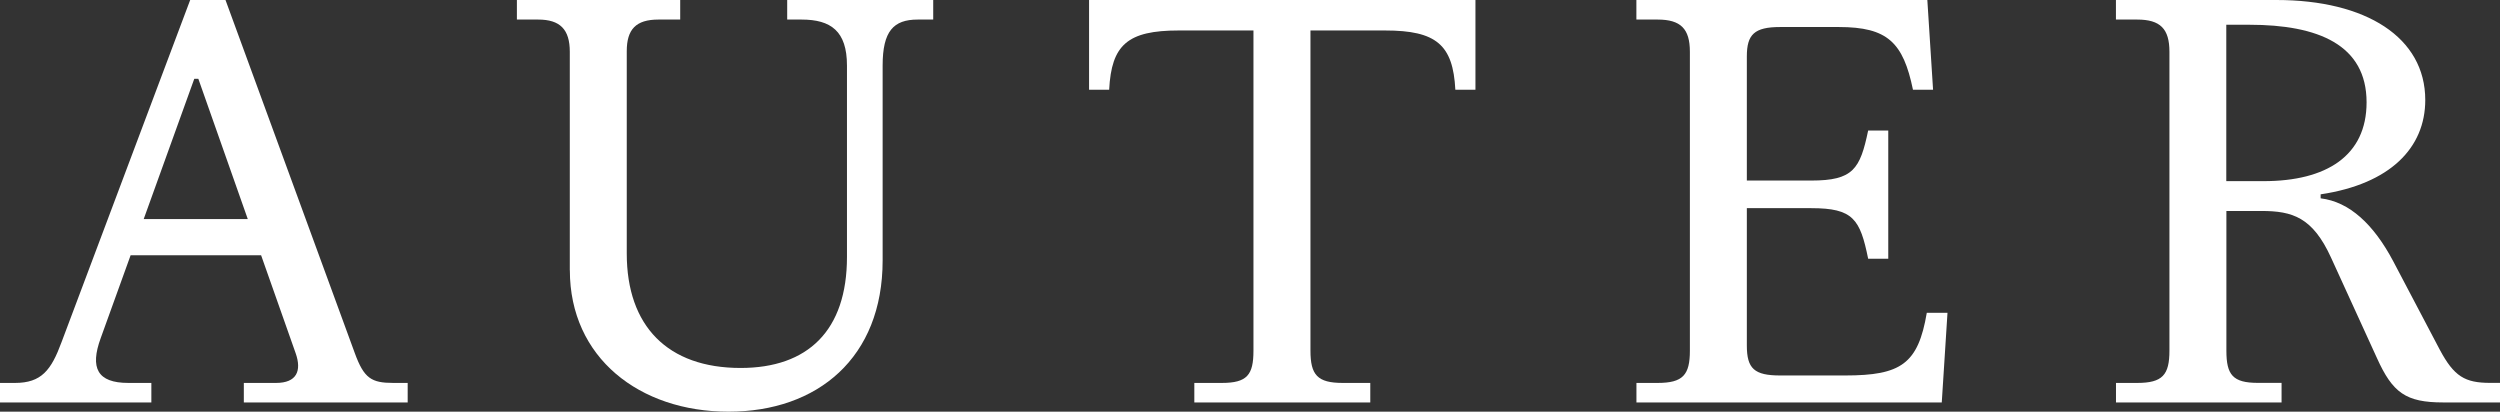
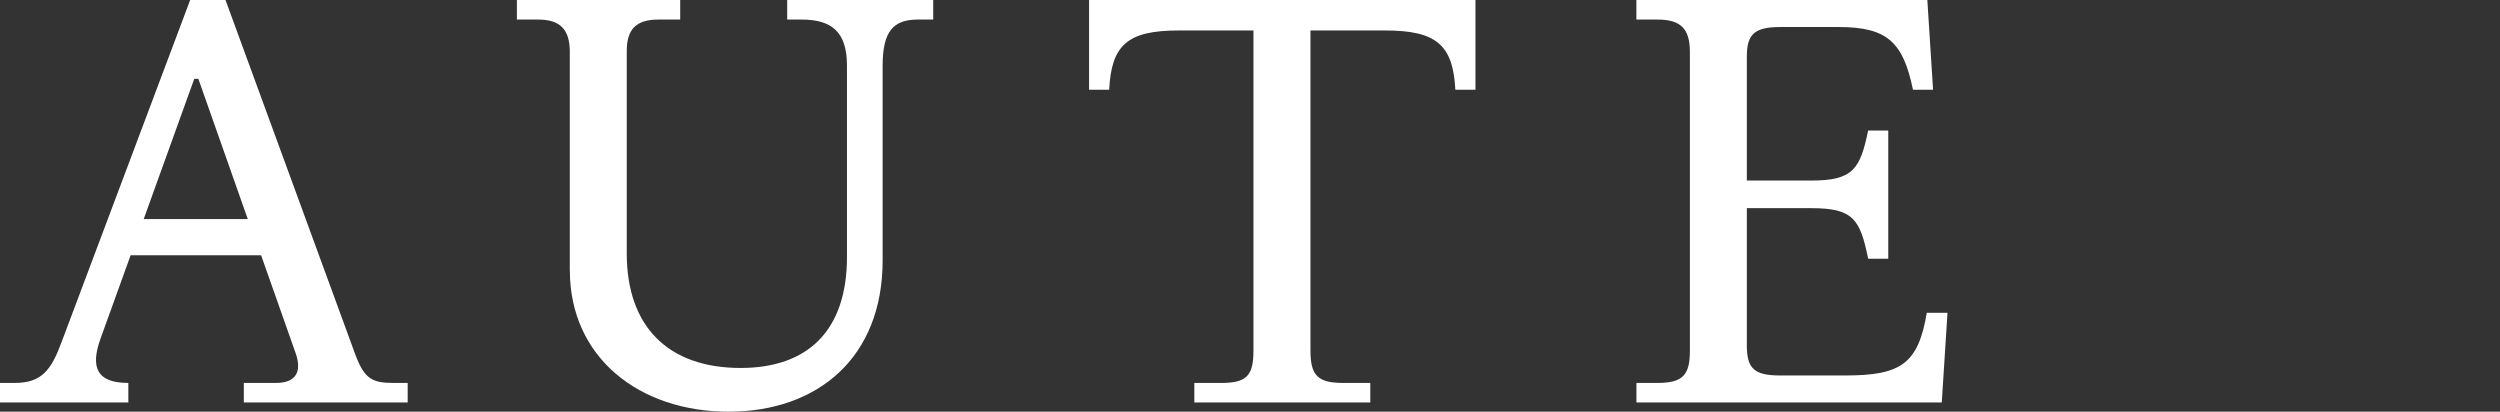
<svg xmlns="http://www.w3.org/2000/svg" viewBox="0 0 506.1 83.34" version="1.1" id="Calque_1">
  <rect x="0" y="0" width="506.1" height="83.34" fill="#333333" stroke="none" />
  <defs>
    <style>
      .st0 {
        fill: #fff;
      }
    </style>
  </defs>
  <path d="M115.35,54.71V10.48c0-4.54-1.98-6.52-6.4-6.52h-4.31V0h33.06v3.96h-4.42c-4.54,0-6.4,1.98-6.4,6.4v40.97c0,14.67,8.27,23.16,23.05,23.16,13.62,0,21.53-7.57,21.53-22.46V13.27c0-6.98-3.26-9.31-9.19-9.31h-2.91V0h29.56v3.96h-3.14c-4.89,0-7.1,2.33-7.1,9.31v39.46c0,19.67-13.15,30.61-31.19,30.61s-32.13-10.94-32.13-28.63Z" class="st0" />
  <path d="M241.76,77.52h5.59c5.12,0,6.4-1.63,6.4-6.52V6.17h-15.13c-10.36,0-13.62,2.91-14.08,11.99h-4.07V0h78.22v18.16h-4.07c-.47-9.08-3.84-11.99-14.2-11.99h-15.13v64.83c0,4.89,1.4,6.52,6.52,6.52h5.59v3.96h-35.62v-3.96Z" class="st0" />
  <path d="M331.27,77.52h4.31c5.12,0,6.52-1.63,6.52-6.52V10.48c0-4.66-1.86-6.52-6.52-6.52h-4.31V0h58.9l1.16,18.16h-4.07c-1.98-9.55-5.12-12.69-15.01-12.69h-11.87c-5.24,0-6.75,1.51-6.75,5.94v25.14h13.04c8.5,0,9.89-2.33,11.52-10.13h4.07v25.96h-4.07c-1.63-8.03-3.03-10.24-11.52-10.24h-13.04v27.82c0,4.66,1.51,6.05,6.75,6.05h13.15c11.29,0,14.78-2.33,16.53-12.69h4.19l-1.16,18.16h-61.81v-3.96Z" class="st0" />
-   <path d="M428.35,77.52h4.31c5.12,0,6.52-1.63,6.52-6.52V10.48c0-4.66-1.86-6.52-6.52-6.52h-4.31V0h32.47c18.16,0,30.15,7.57,30.15,20.25,0,9.66-7.1,16.99-21.18,19.09v.81c5.82.7,10.71,5.24,14.67,12.69l9.43,17.92c2.91,5.47,5.12,6.75,10.24,6.75h1.98v3.96h-11.52c-7.57,0-10.24-1.98-13.39-8.96l-9.31-20.37c-3.72-8.15-7.8-9.43-14.08-9.43h-7.1v28.28c0,4.89,1.28,6.52,6.4,6.52h4.77v3.96h-33.52v-3.96ZM458.26,36.67c12.69,0,20.83-5.12,20.83-15.95,0-11.64-9.78-15.71-23.74-15.71h-4.66v31.66h7.57Z" class="st0" />
-   <path d="M0,77.52h3.03c5.35,0,7.33-2.56,9.43-8.26L38.5,0h7.15s26.17,71.47,26.17,71.47c1.86,5.12,3.37,6.05,7.8,6.05h2.91v3.96h-33.17v-3.96h6.52c4.19,0,5.24-2.44,3.96-6.05l-6.98-19.79h-26.42l-6.05,16.76c-2.21,6.05-.7,9.08,5.59,9.08h4.66v3.96H0v-3.96ZM50.16,44.35l-10.01-28.4h-.82l-10.24,28.4h21.07Z" class="st0" />
+   <path d="M0,77.52h3.03c5.35,0,7.33-2.56,9.43-8.26L38.5,0h7.15s26.17,71.47,26.17,71.47c1.86,5.12,3.37,6.05,7.8,6.05h2.91v3.96h-33.17v-3.96h6.52c4.19,0,5.24-2.44,3.96-6.05l-6.98-19.79h-26.42l-6.05,16.76c-2.21,6.05-.7,9.08,5.59,9.08v3.96H0v-3.96ZM50.16,44.35l-10.01-28.4h-.82l-10.24,28.4h21.07Z" class="st0" />
</svg>